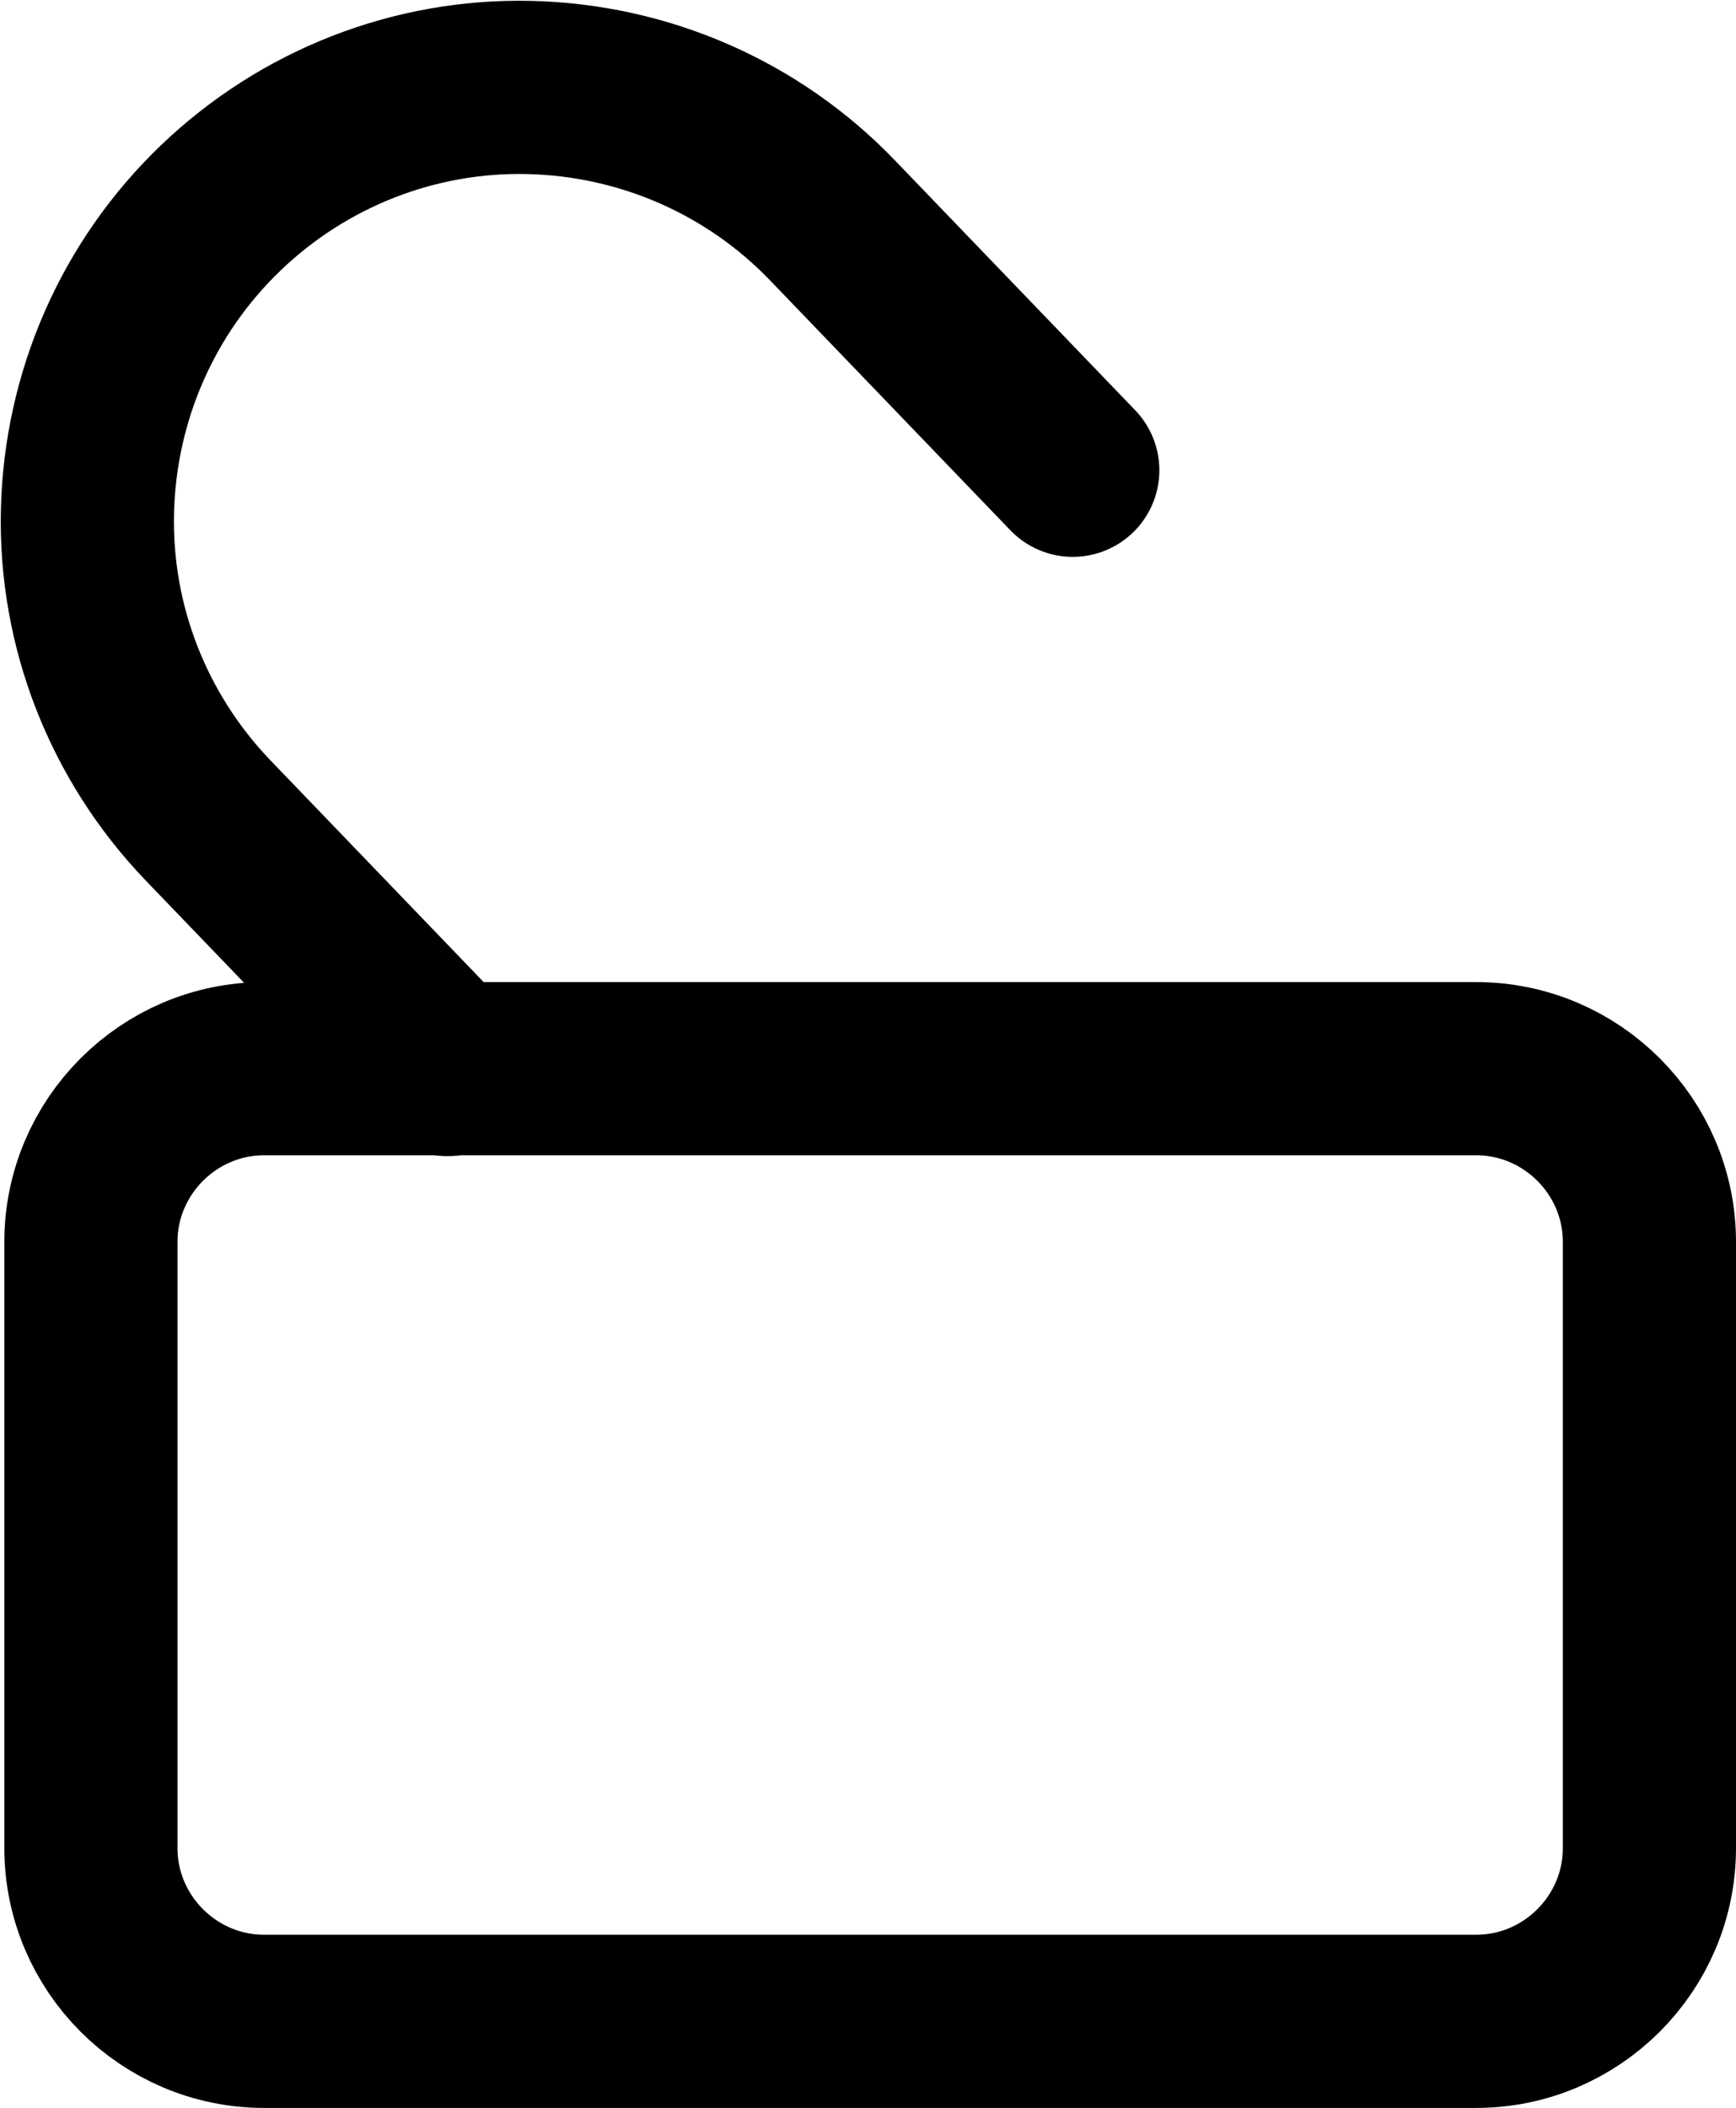
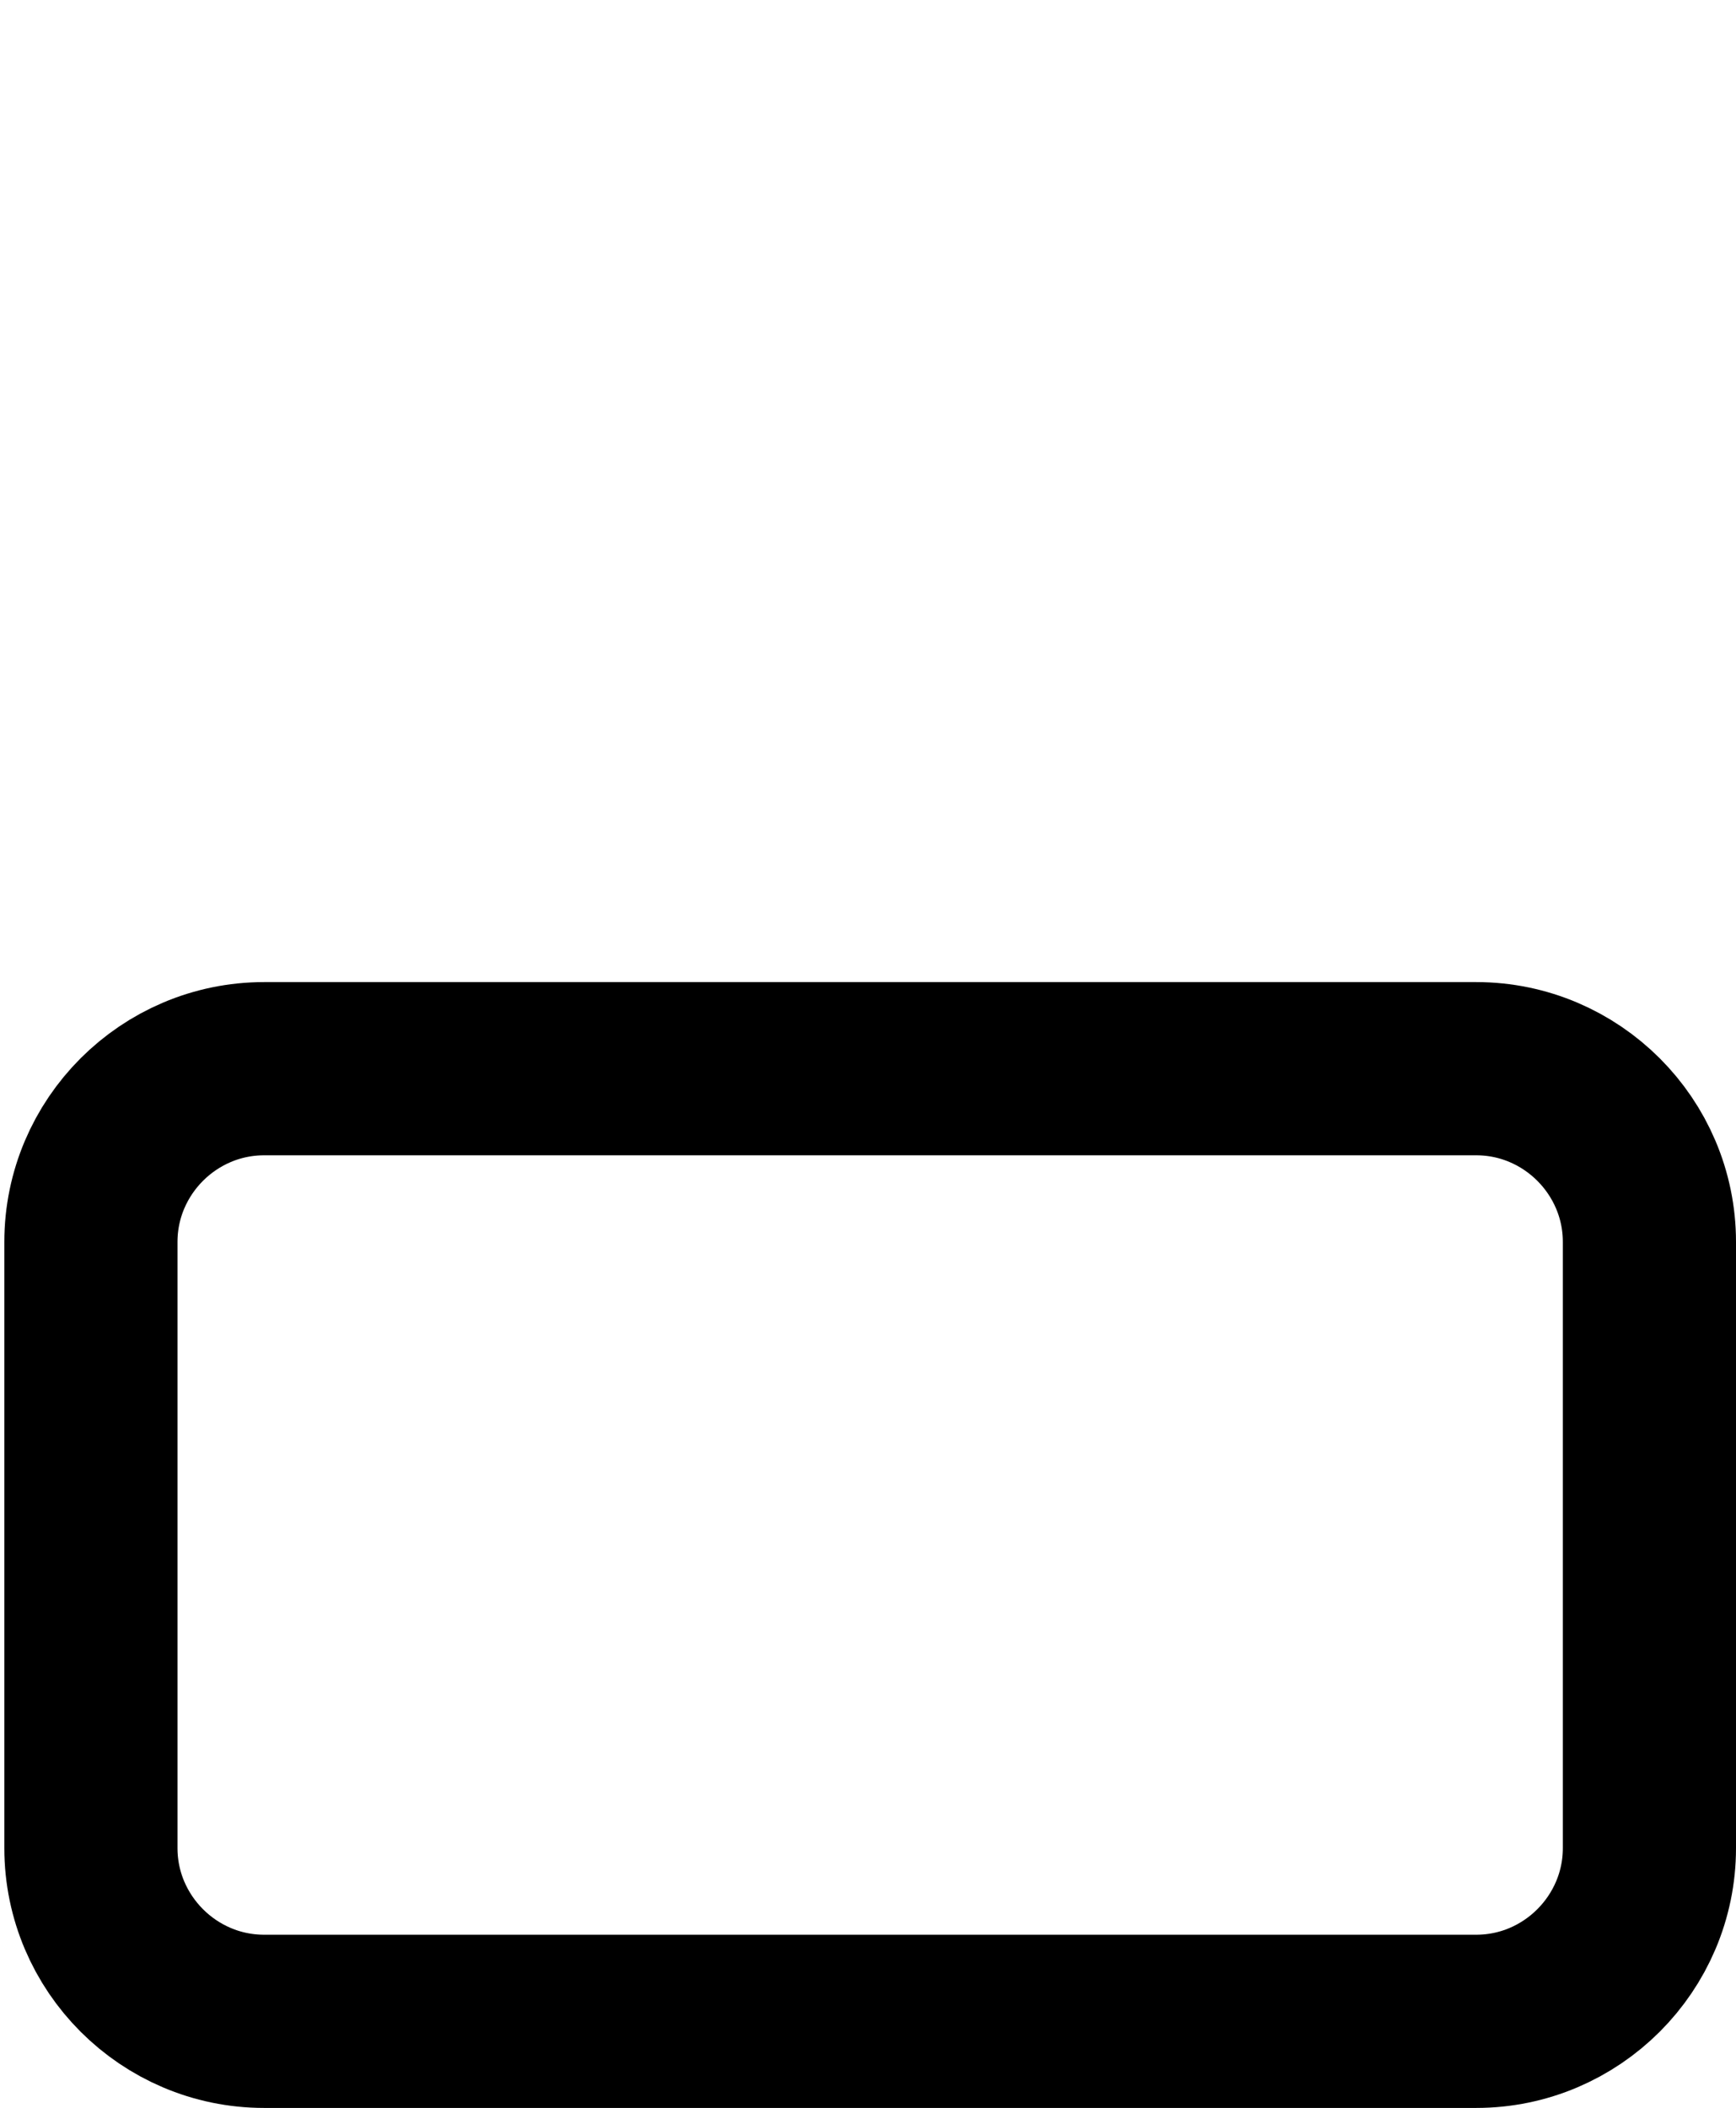
<svg xmlns="http://www.w3.org/2000/svg" id="Warstwa_2" data-name="Warstwa 2" viewBox="0 0 20.05 24.34">
  <defs>
    <style>
      .cls-1 {
        fill: none;
        stroke: #000;
        stroke-linecap: round;
        stroke-linejoin: round;
        stroke-width: 2px;
      }
    </style>
  </defs>
  <g id="Warstwa_1-2" data-name="Warstwa 1">
    <g id="Group_11" data-name="Group 11">
      <path id="Vector" class="cls-1" d="M17.05,12.34H3.05c-1.1,0-2,.9-2,2v7c0,1.1.9,2,2,2h14c1.1,0,2-.9,2-2v-7c0-1.1-.9-2-2-2Z" />
-       <path id="Vector_2" data-name="Vector 2" class="cls-1" d="M5.17,12.35l-2.77-2.88c-.92-.96-1.42-2.24-1.39-3.56.03-1.33.58-2.59,1.54-3.51s2.24-1.42,3.56-1.39c1.33.03,2.59.58,3.51,1.54l2.77,2.88" />
    </g>
  </g>
</svg>